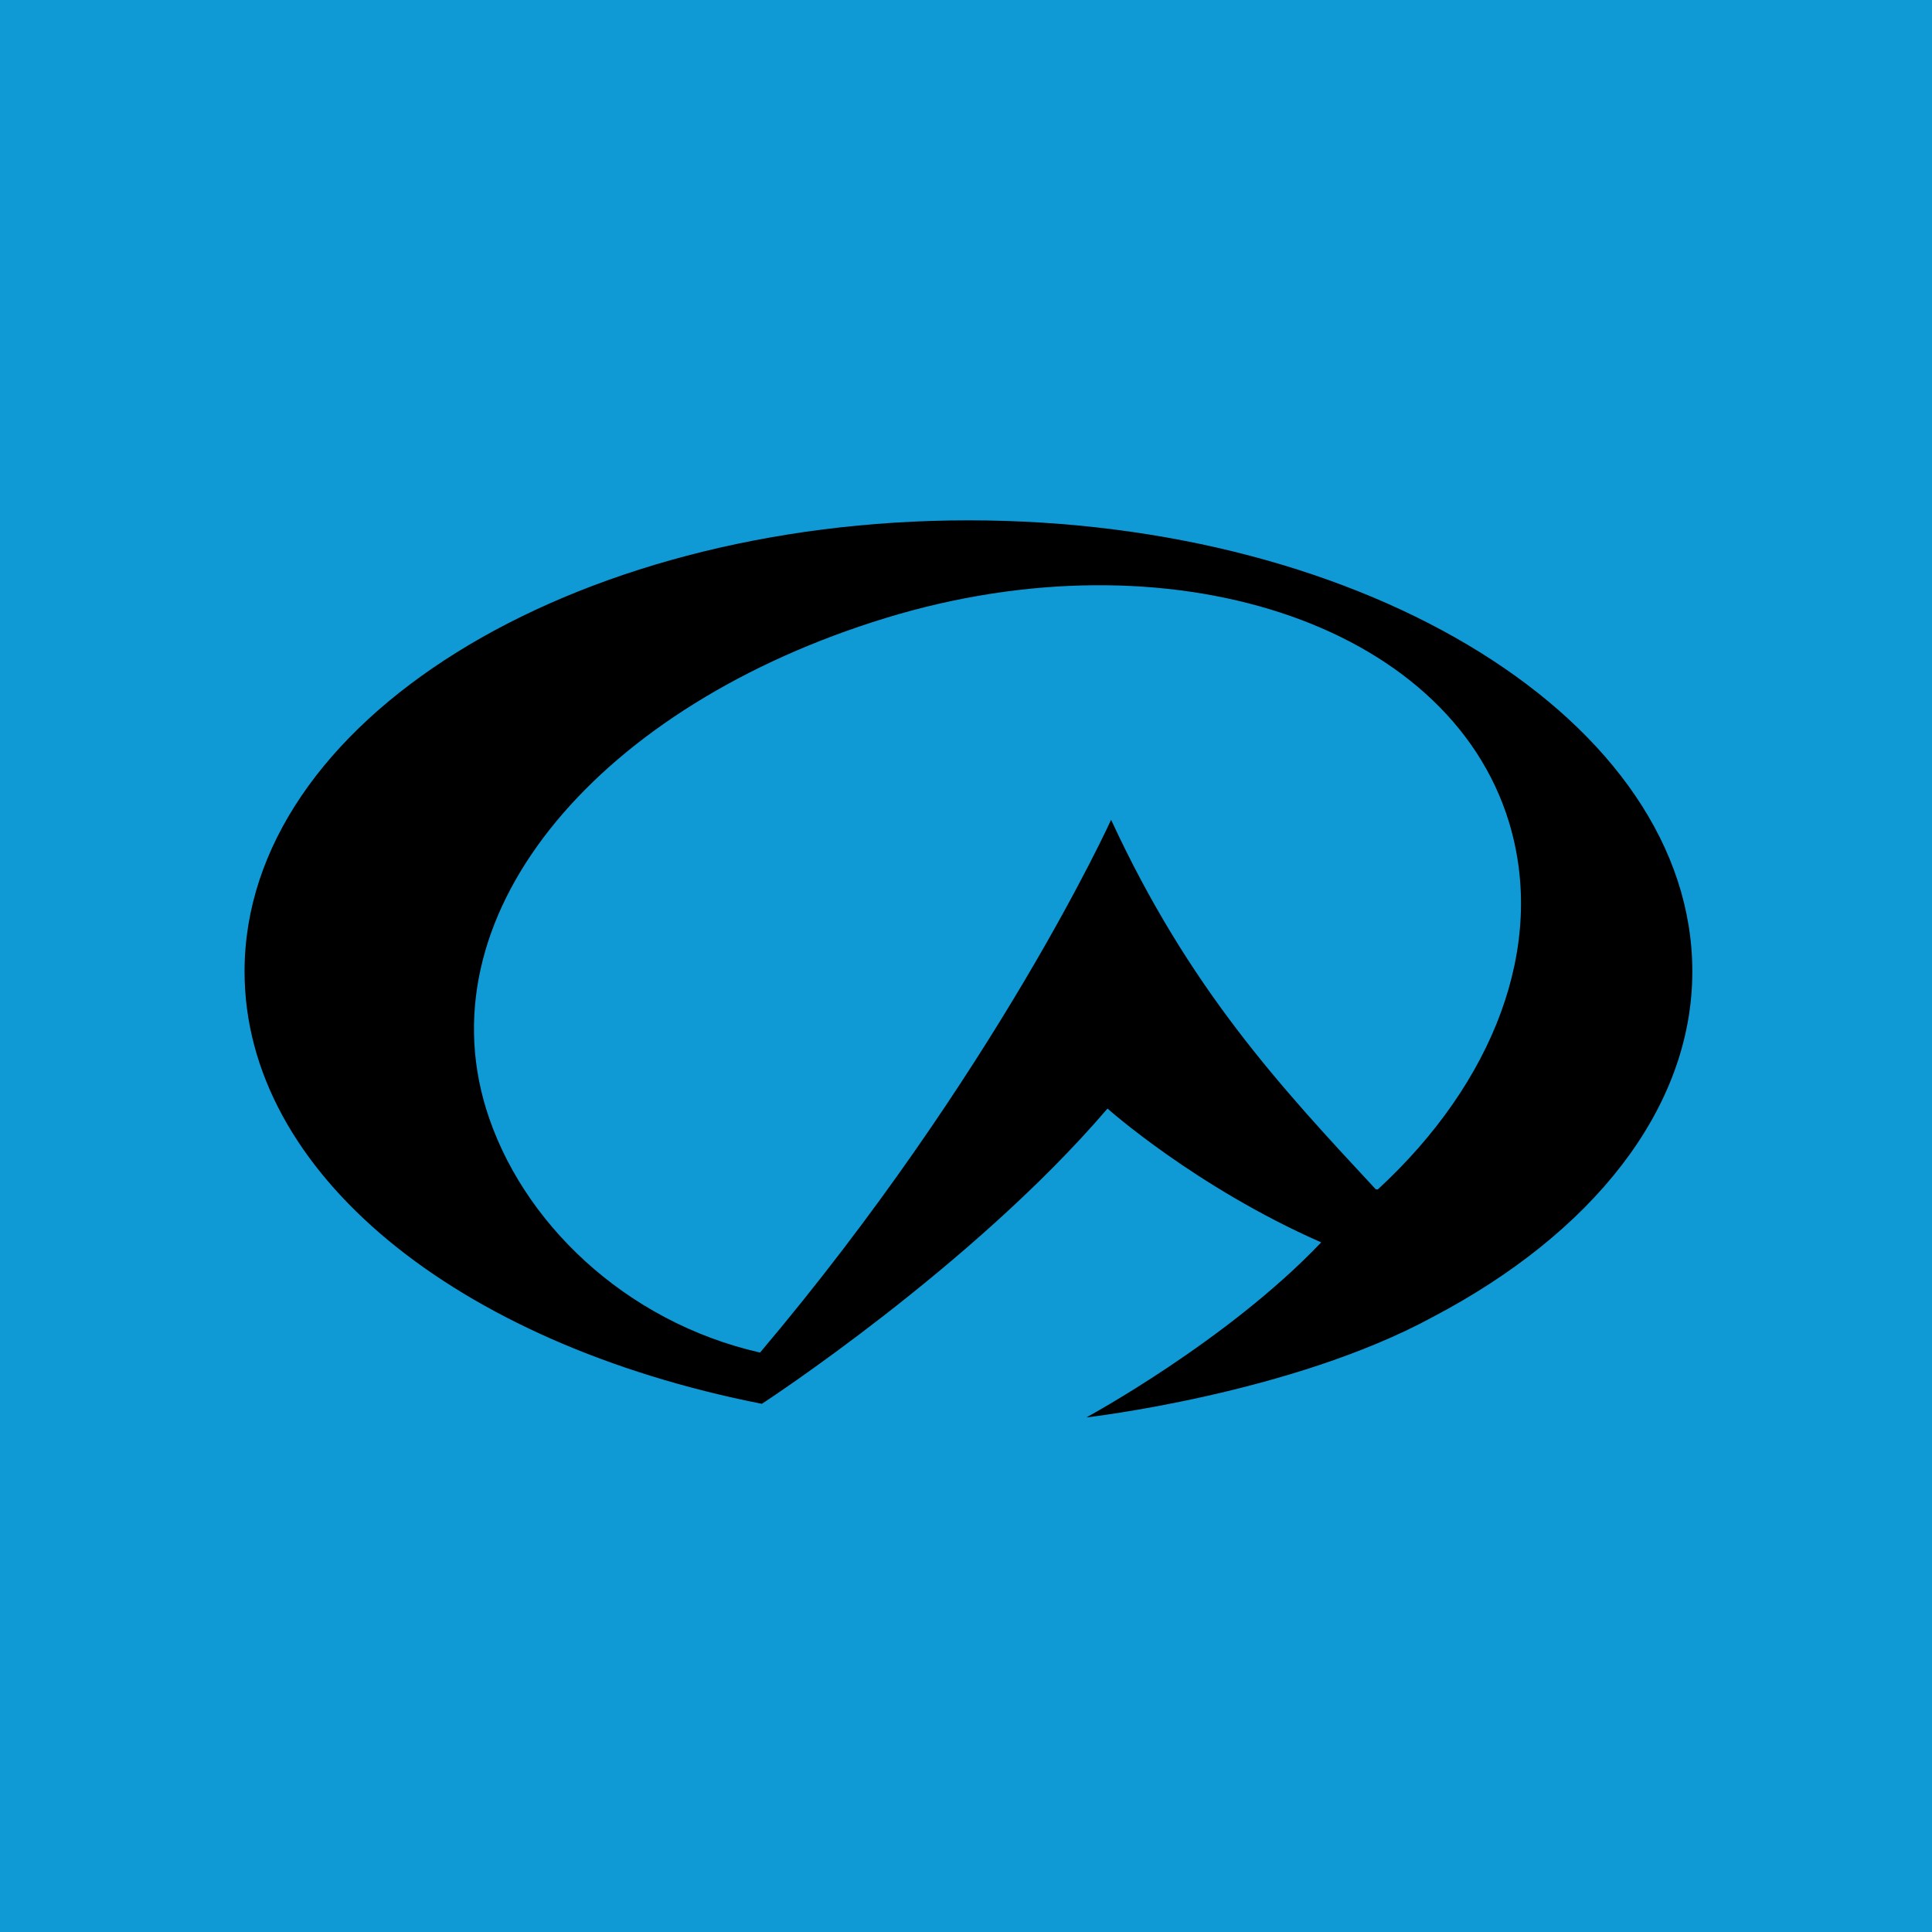
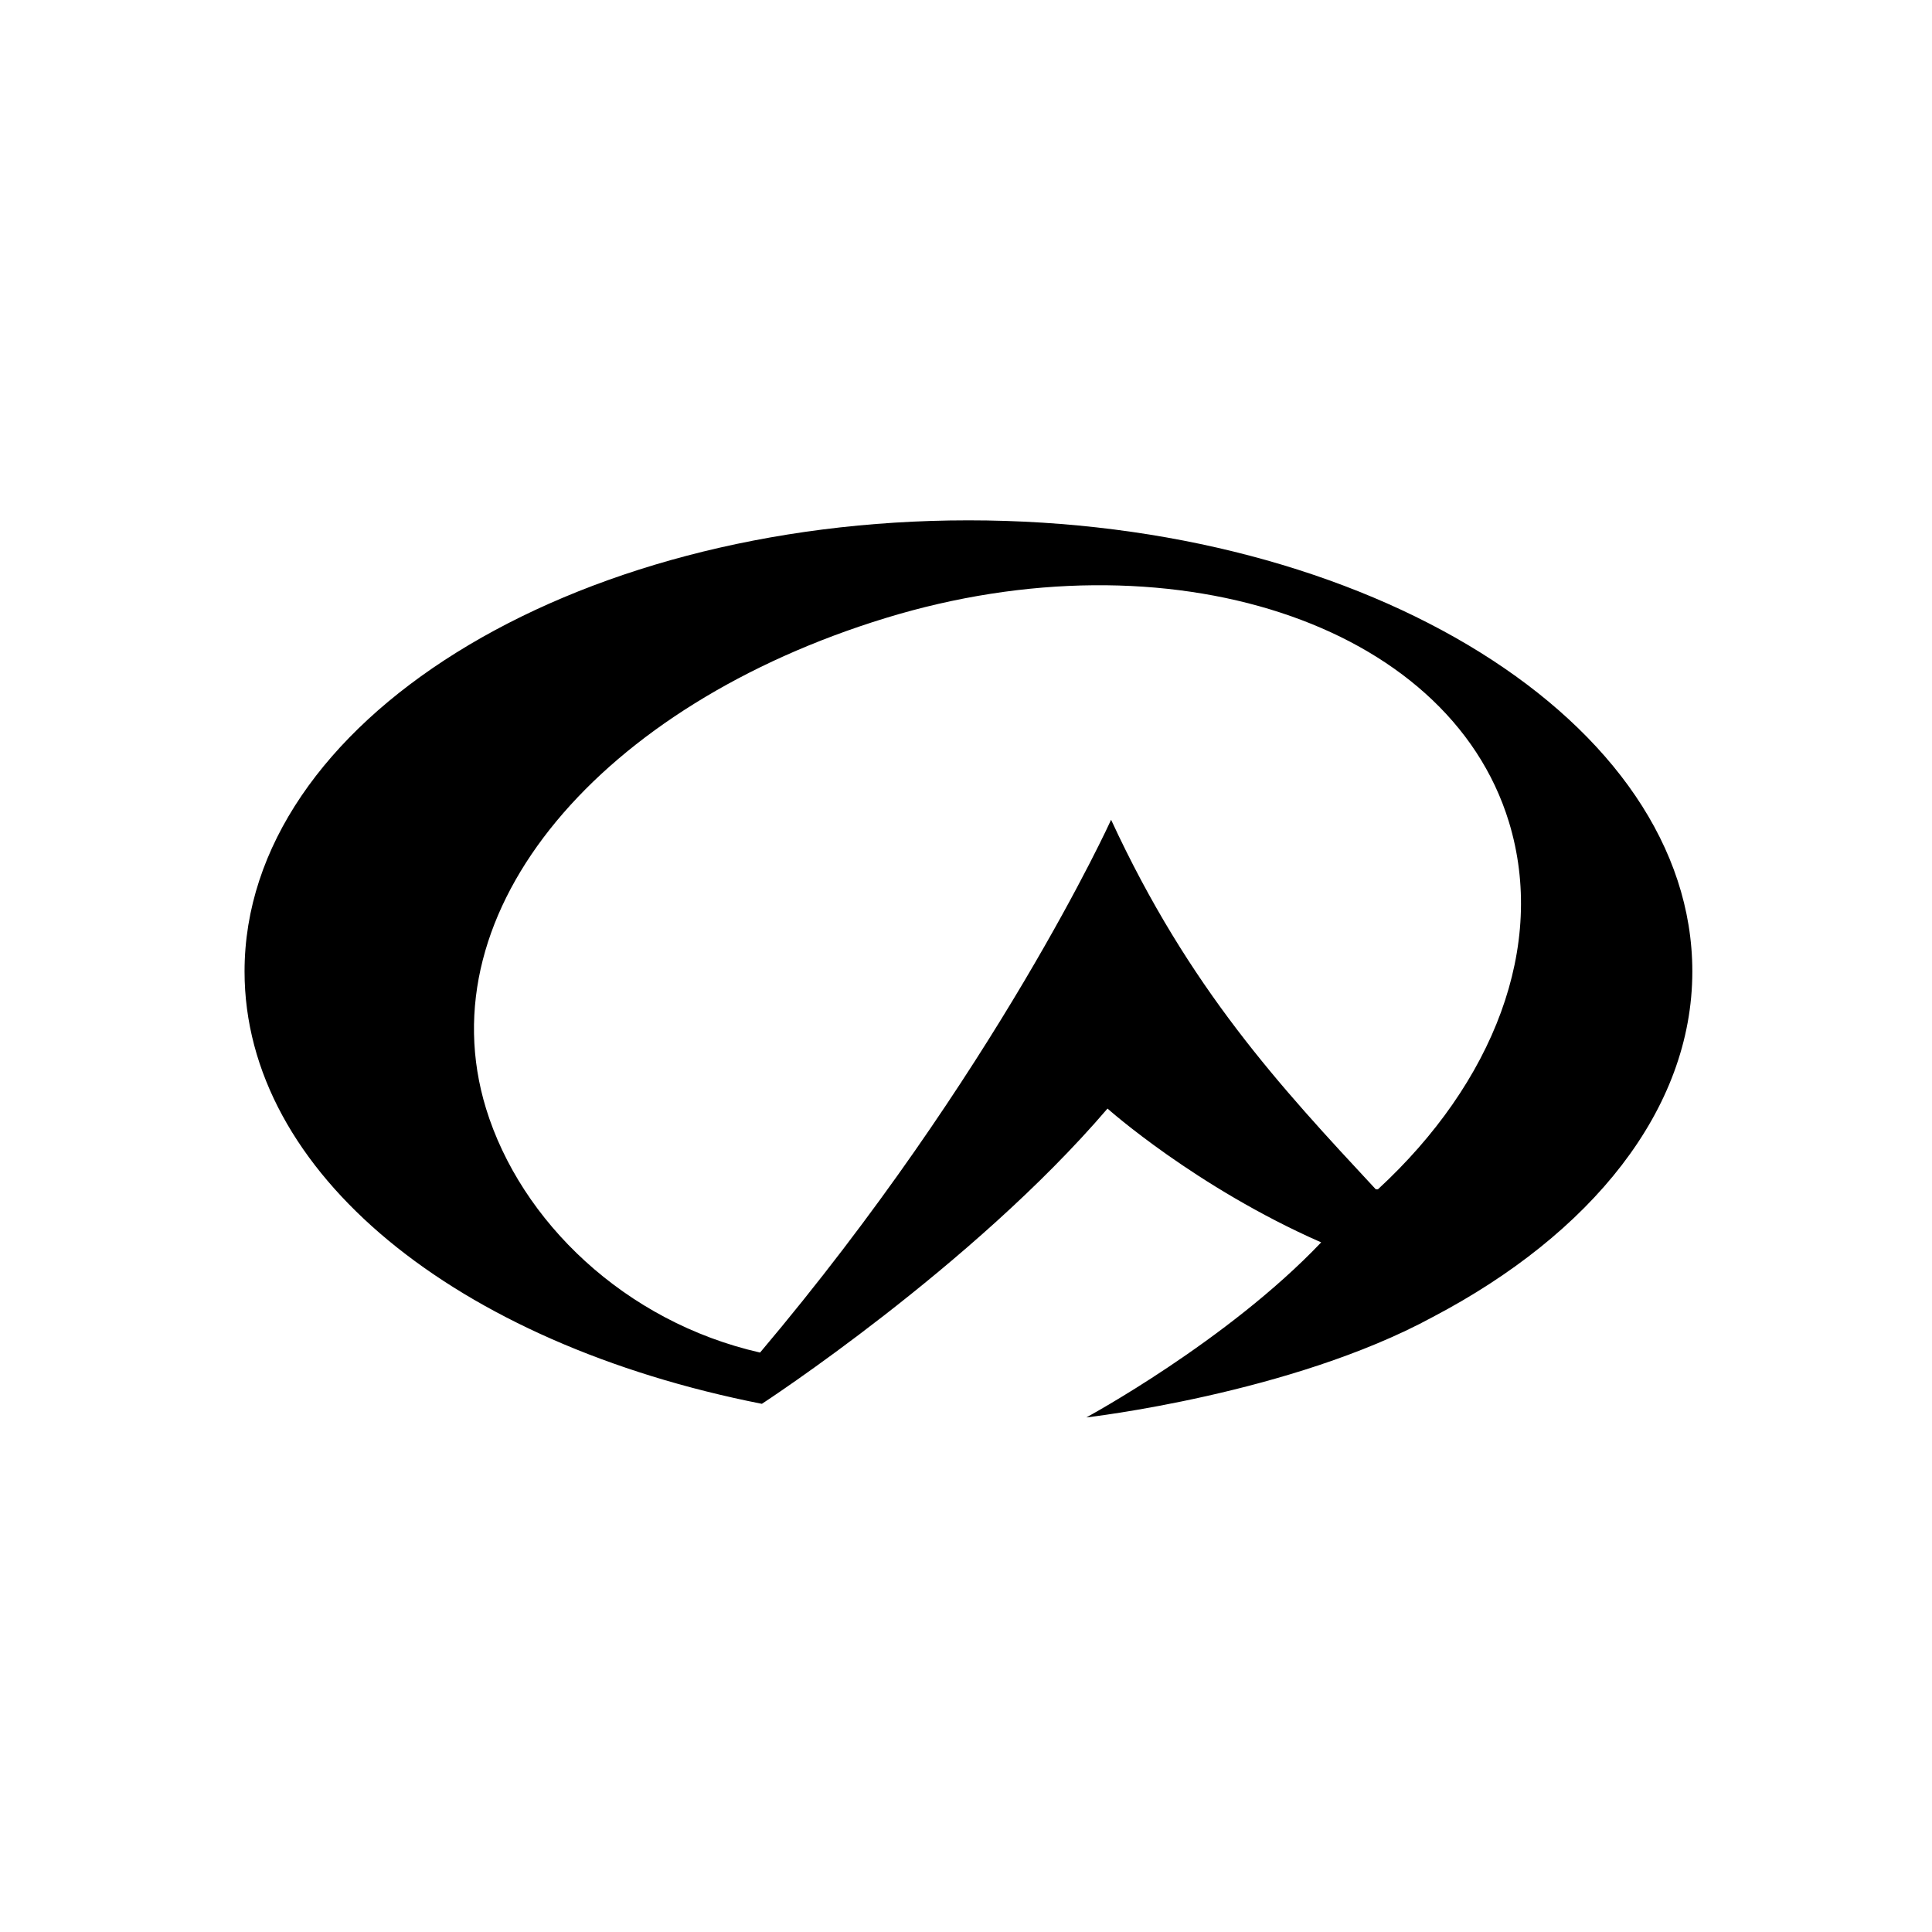
<svg xmlns="http://www.w3.org/2000/svg" xmlns:xlink="http://www.w3.org/1999/xlink" version="1.1" id="Layer_1" x="0px" y="0px" width="520px" height="520px" viewBox="0 0 520 520" style="enable-background:new 0 0 520 520;" xml:space="preserve">
  <g id="Layer_1_1_">
    <g>
      <g>
        <defs>
-           <rect id="SVGID_1_" width="520" height="520" />
-         </defs>
+           </defs>
        <clipPath id="SVGID_2_">
          <use xlink:href="#SVGID_1_" style="overflow:visible;" />
        </clipPath>
-         <path style="clip-path:url(#SVGID_2_);fill:#0F9AD6;" d="M638.677,124.022c0-92.335-34.628-167.443-77.194-167.443H-11.02     c-42.562,0-77.191,75.108-77.191,167.443l-0.008,466.21h726.885L638.677,124.022z" />
      </g>
    </g>
    <g>
      <path d="M260.66,140.049c-107.603,0-194.838,54.349-194.838,121.421c0,54.197,56.899,100.15,139.241,116.371    c0,0,56.625-36.898,93.023-79.467c0,0,23.716,21.16,57.511,36.014c-25.317,26.624-63.223,47.117-63.223,47.117    s55.15-6.291,93.312-27.059c42.429-22.267,69.806-55.677,69.806-92.977C455.497,194.4,368.224,140.049,260.66,140.049     M370.861,320.113l-0.572-0.016c-25.763-27.704-50.221-53.991-71.234-99.451c0,0-30.971,68.196-94.483,143.399    c-36.449-8.285-64.438-35.373-73.753-65.672c-16.451-53.683,31.169-108.605,107.444-131.996    c76.272-23.401,151.435,1.143,167.855,54.821C416.335,254.597,401.995,291.424,370.861,320.113" />
    </g>
  </g>
  <g id="Layer_2">
</g>
</svg>